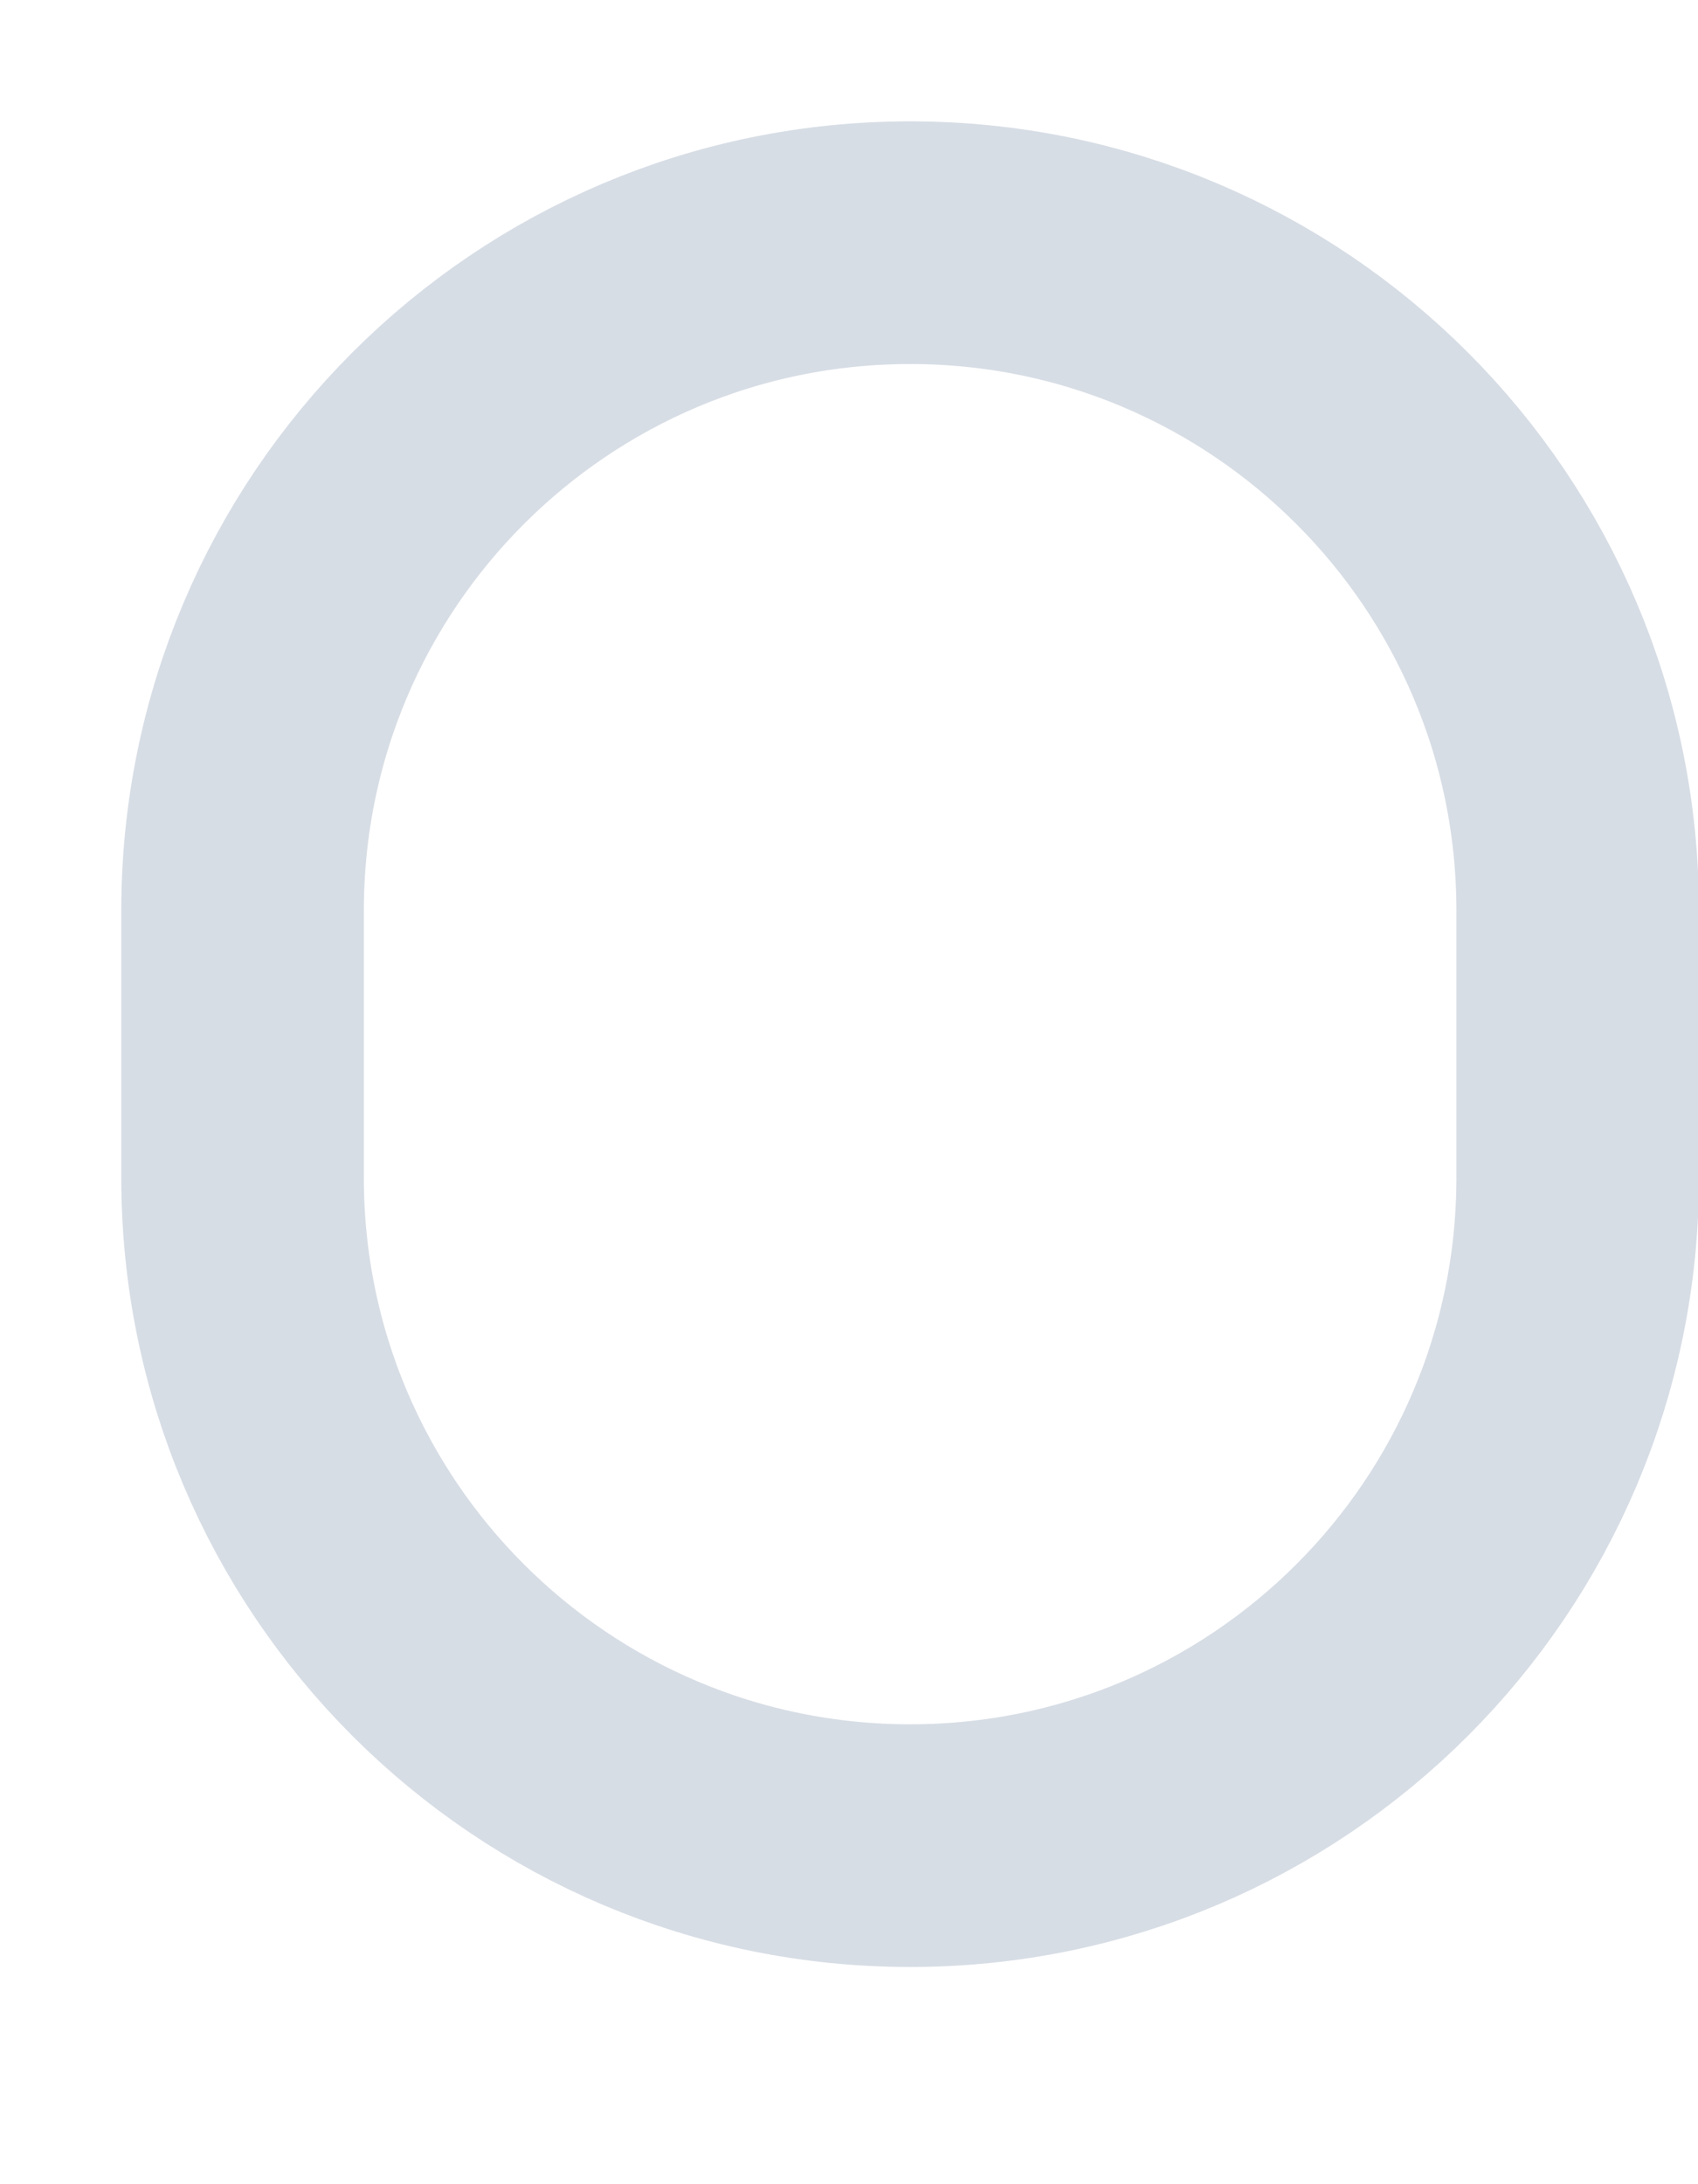
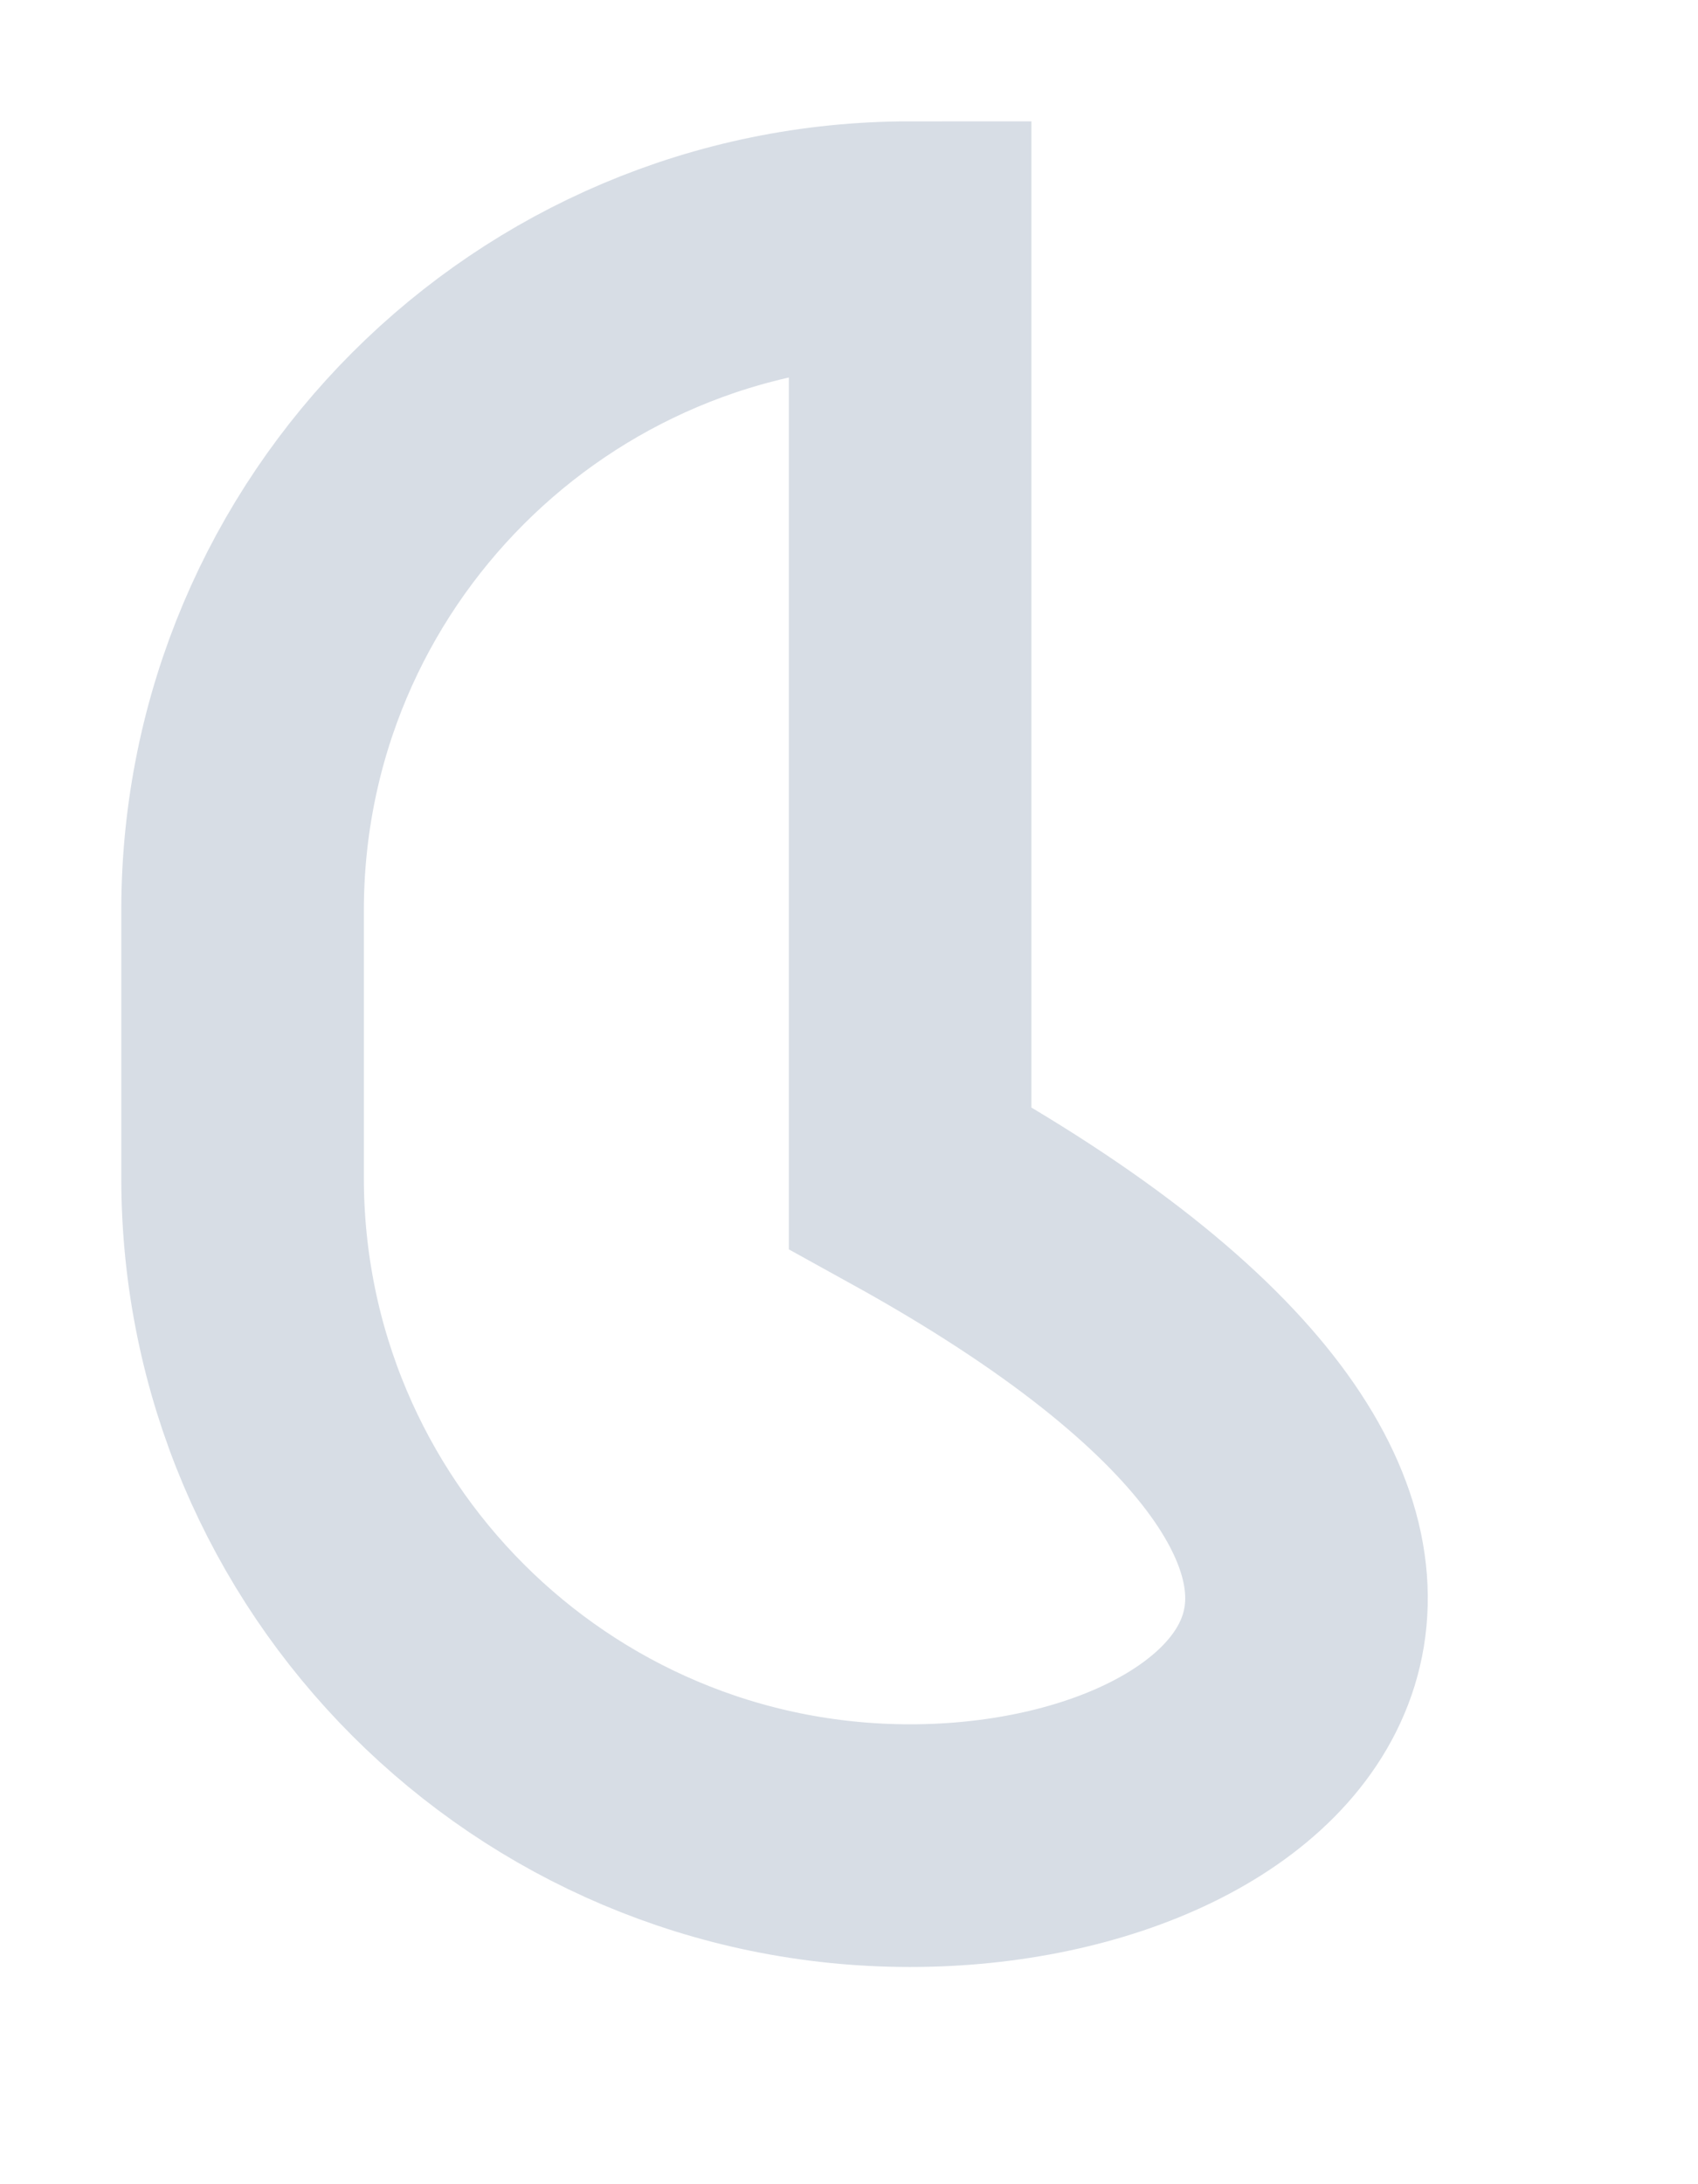
<svg xmlns="http://www.w3.org/2000/svg" fill="none" height="100%" overflow="visible" preserveAspectRatio="none" style="display: block;" viewBox="0 0 7 9" width="100%">
-   <path d="M3.752 7.605C2.232 7.605 1 6.373 1 4.853V3.752C1 2.232 2.232 1 3.752 1C5.272 1 6.504 2.232 6.504 3.752V4.853C6.504 6.373 5.272 7.605 3.752 7.605Z" id="Vector" stroke="#D7DDE5" stroke-linecap="square" stroke-miterlimit="10" />
+   <path d="M3.752 7.605C2.232 7.605 1 6.373 1 4.853V3.752C1 2.232 2.232 1 3.752 1V4.853C6.504 6.373 5.272 7.605 3.752 7.605Z" id="Vector" stroke="#D7DDE5" stroke-linecap="square" stroke-miterlimit="10" />
</svg>